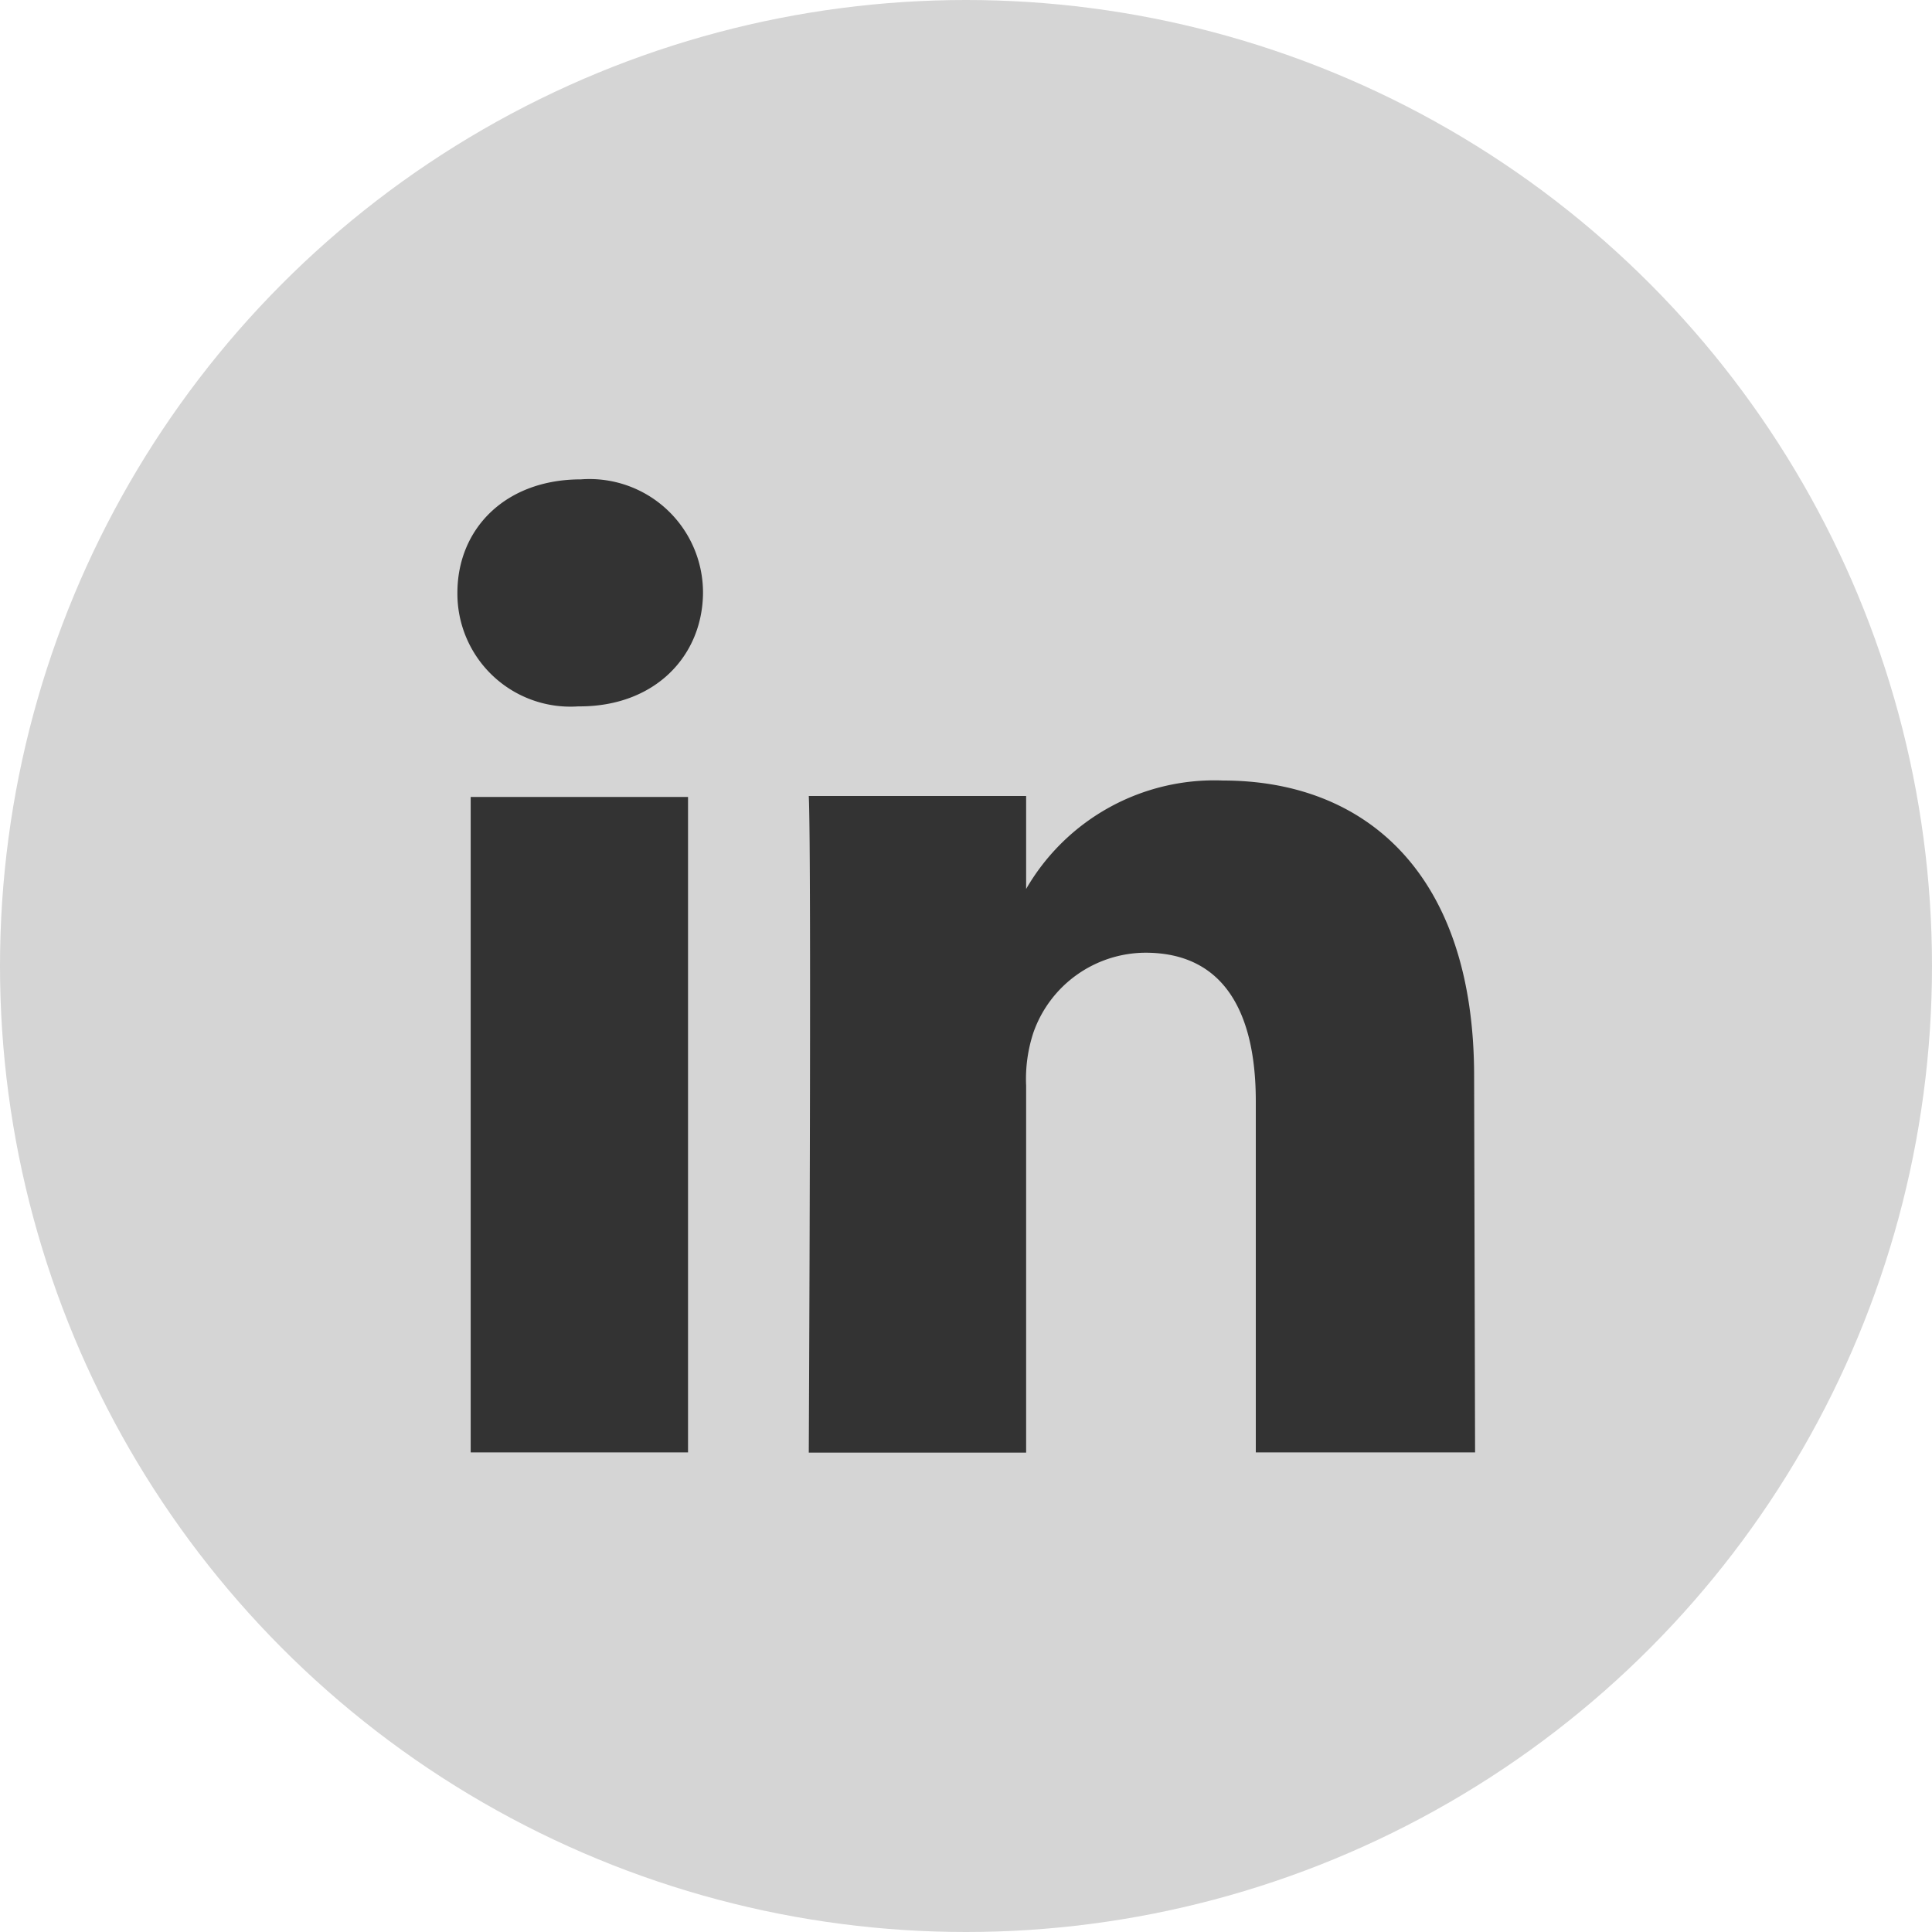
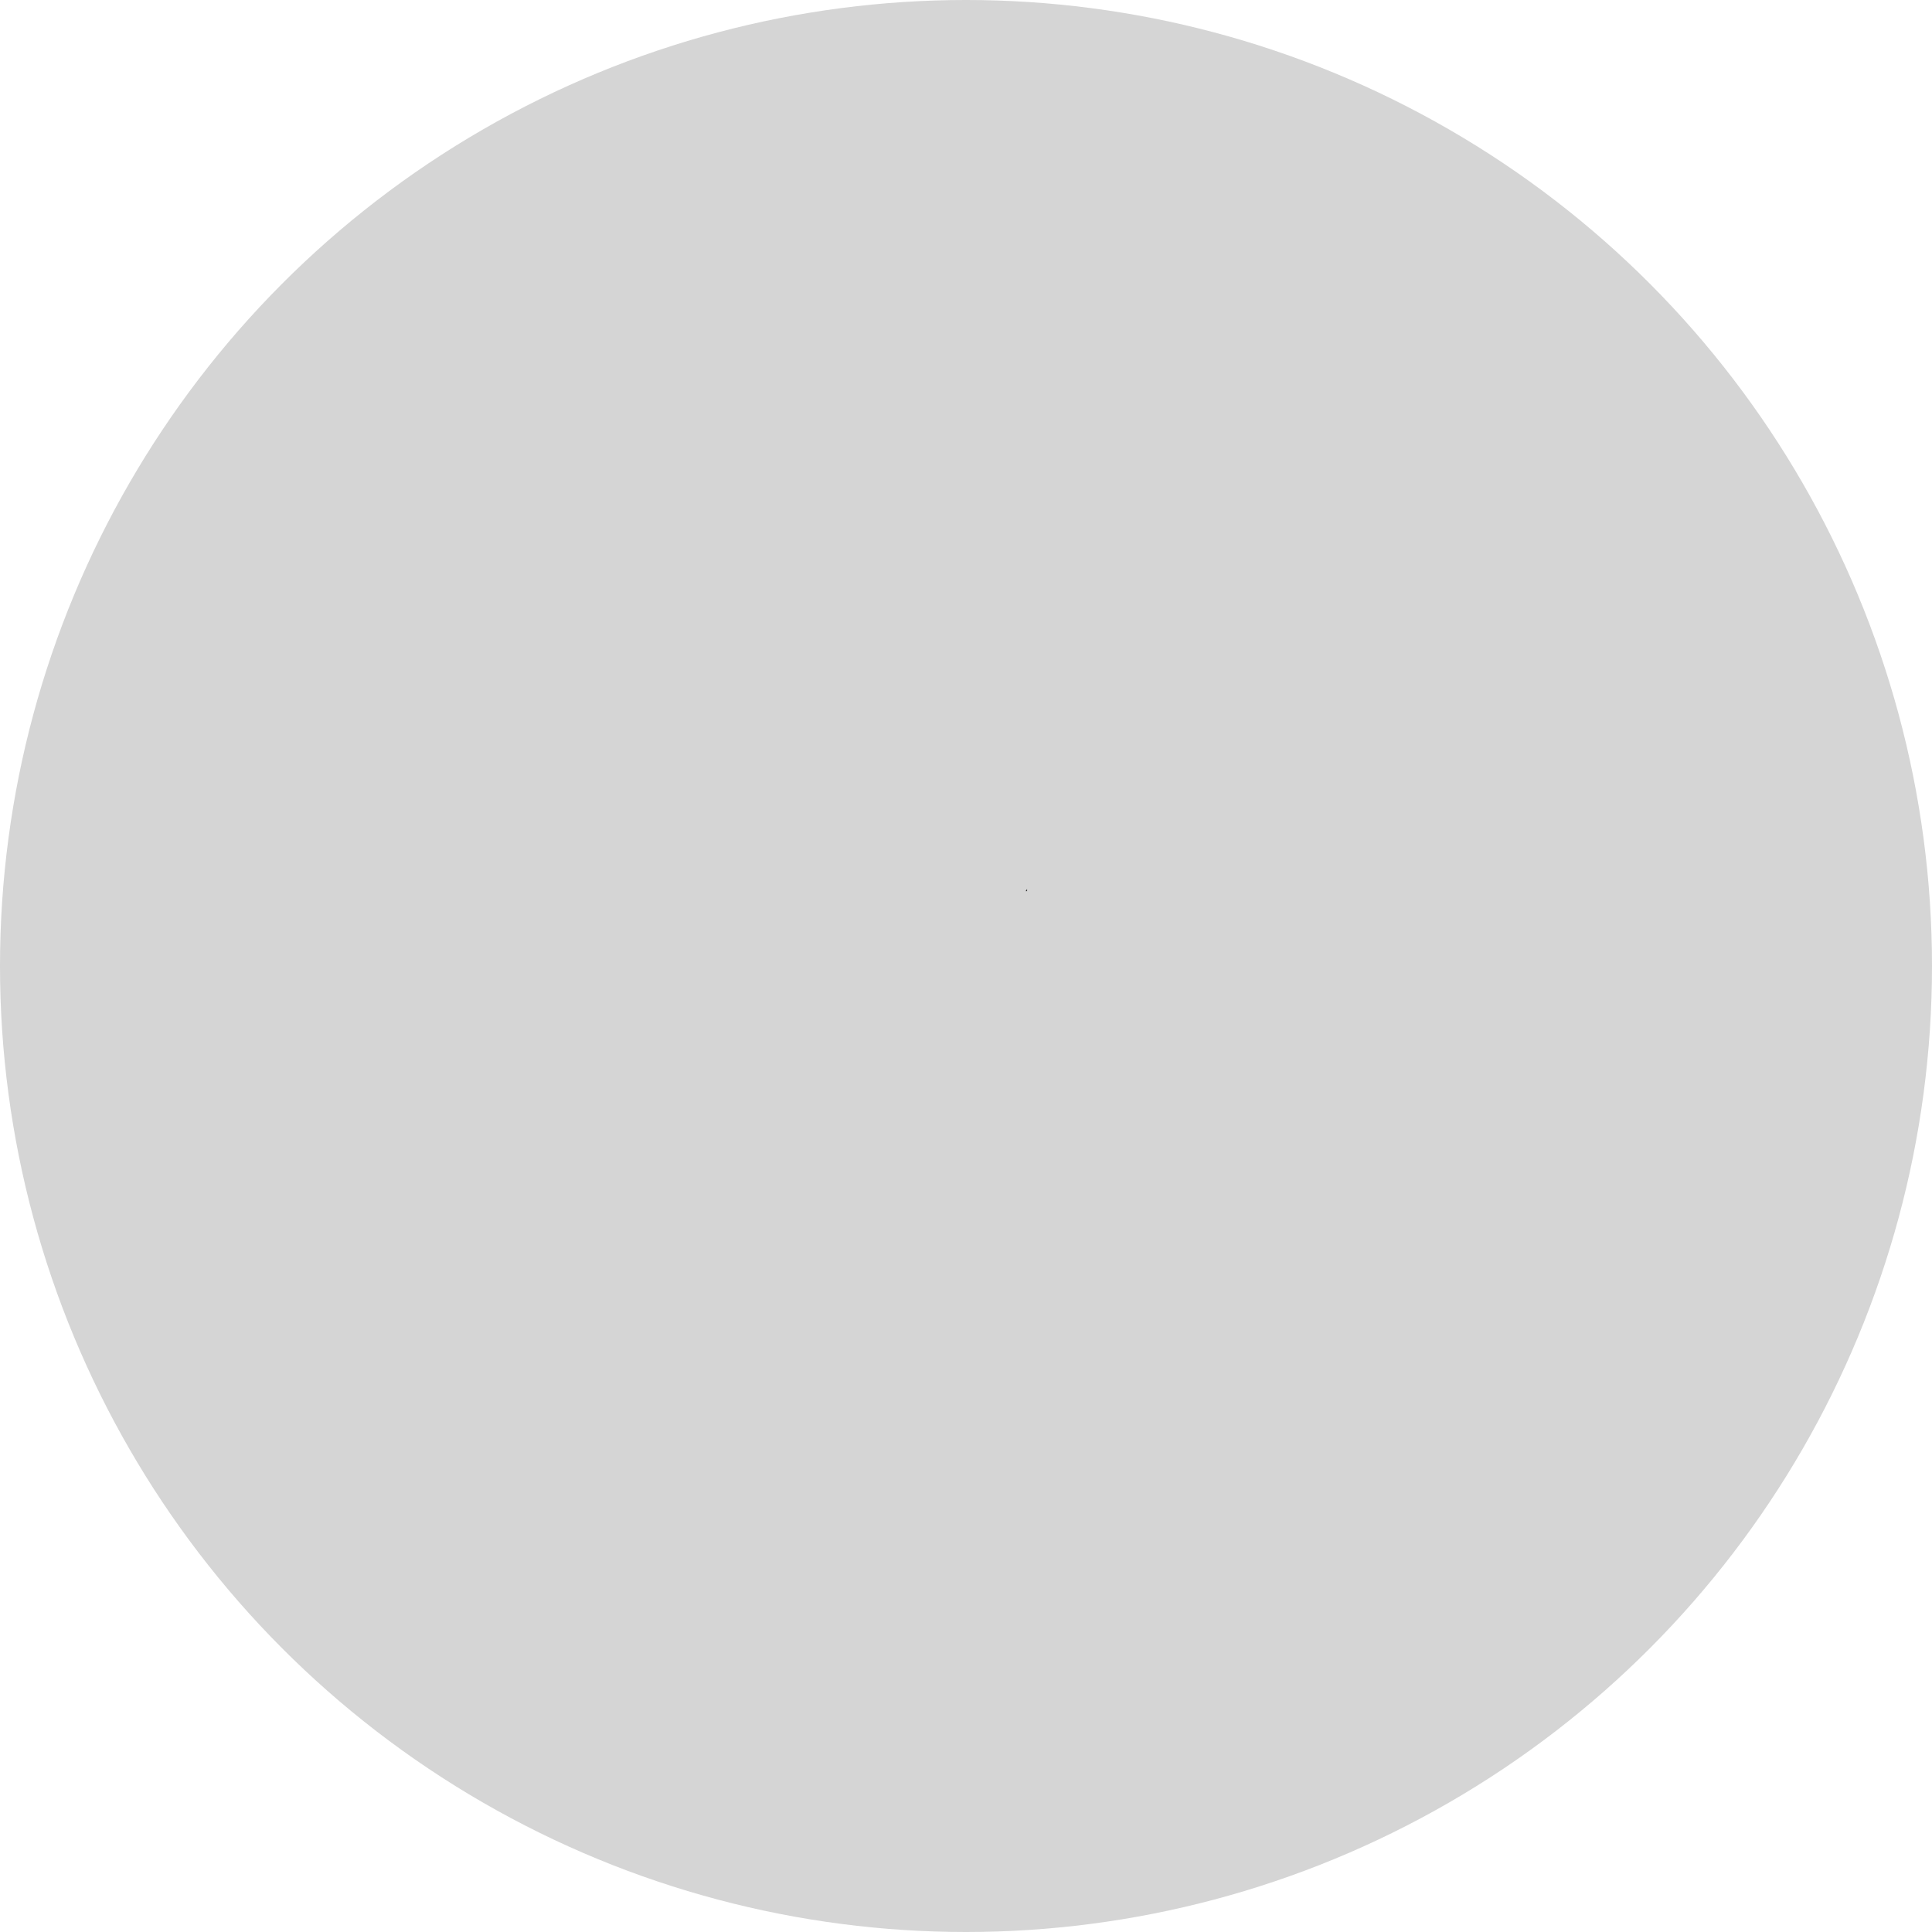
<svg xmlns="http://www.w3.org/2000/svg" viewBox="0 0 80 80">
  <circle cx="40" cy="40" fill="#d5d5d5" r="40" />
  <g fill="#333">
    <path d="M42.53 36.9v-.09l-.06.09z" />
-     <path d="M28.49 60.14h-9V33h9zM24 29.25h-.06a4.68 4.68 0 01-5-4.7c0-2.67 2-4.7 5.11-4.7a4.7 4.7 0 015.06 4.7c-.02 2.61-1.98 4.7-5.11 4.7zm37.08 30.89H52V45.6c0-3.65-1.3-6.15-4.57-6.15a4.94 4.94 0 00-4.64 3.31 6.14 6.14 0 00-.3 2.2v15.19h-9s.12-24.64 0-27.19h9v3.85a9 9 0 018.15-4.49c5.94 0 10.4 3.89 10.4 12.24z" />
  </g>
</svg>